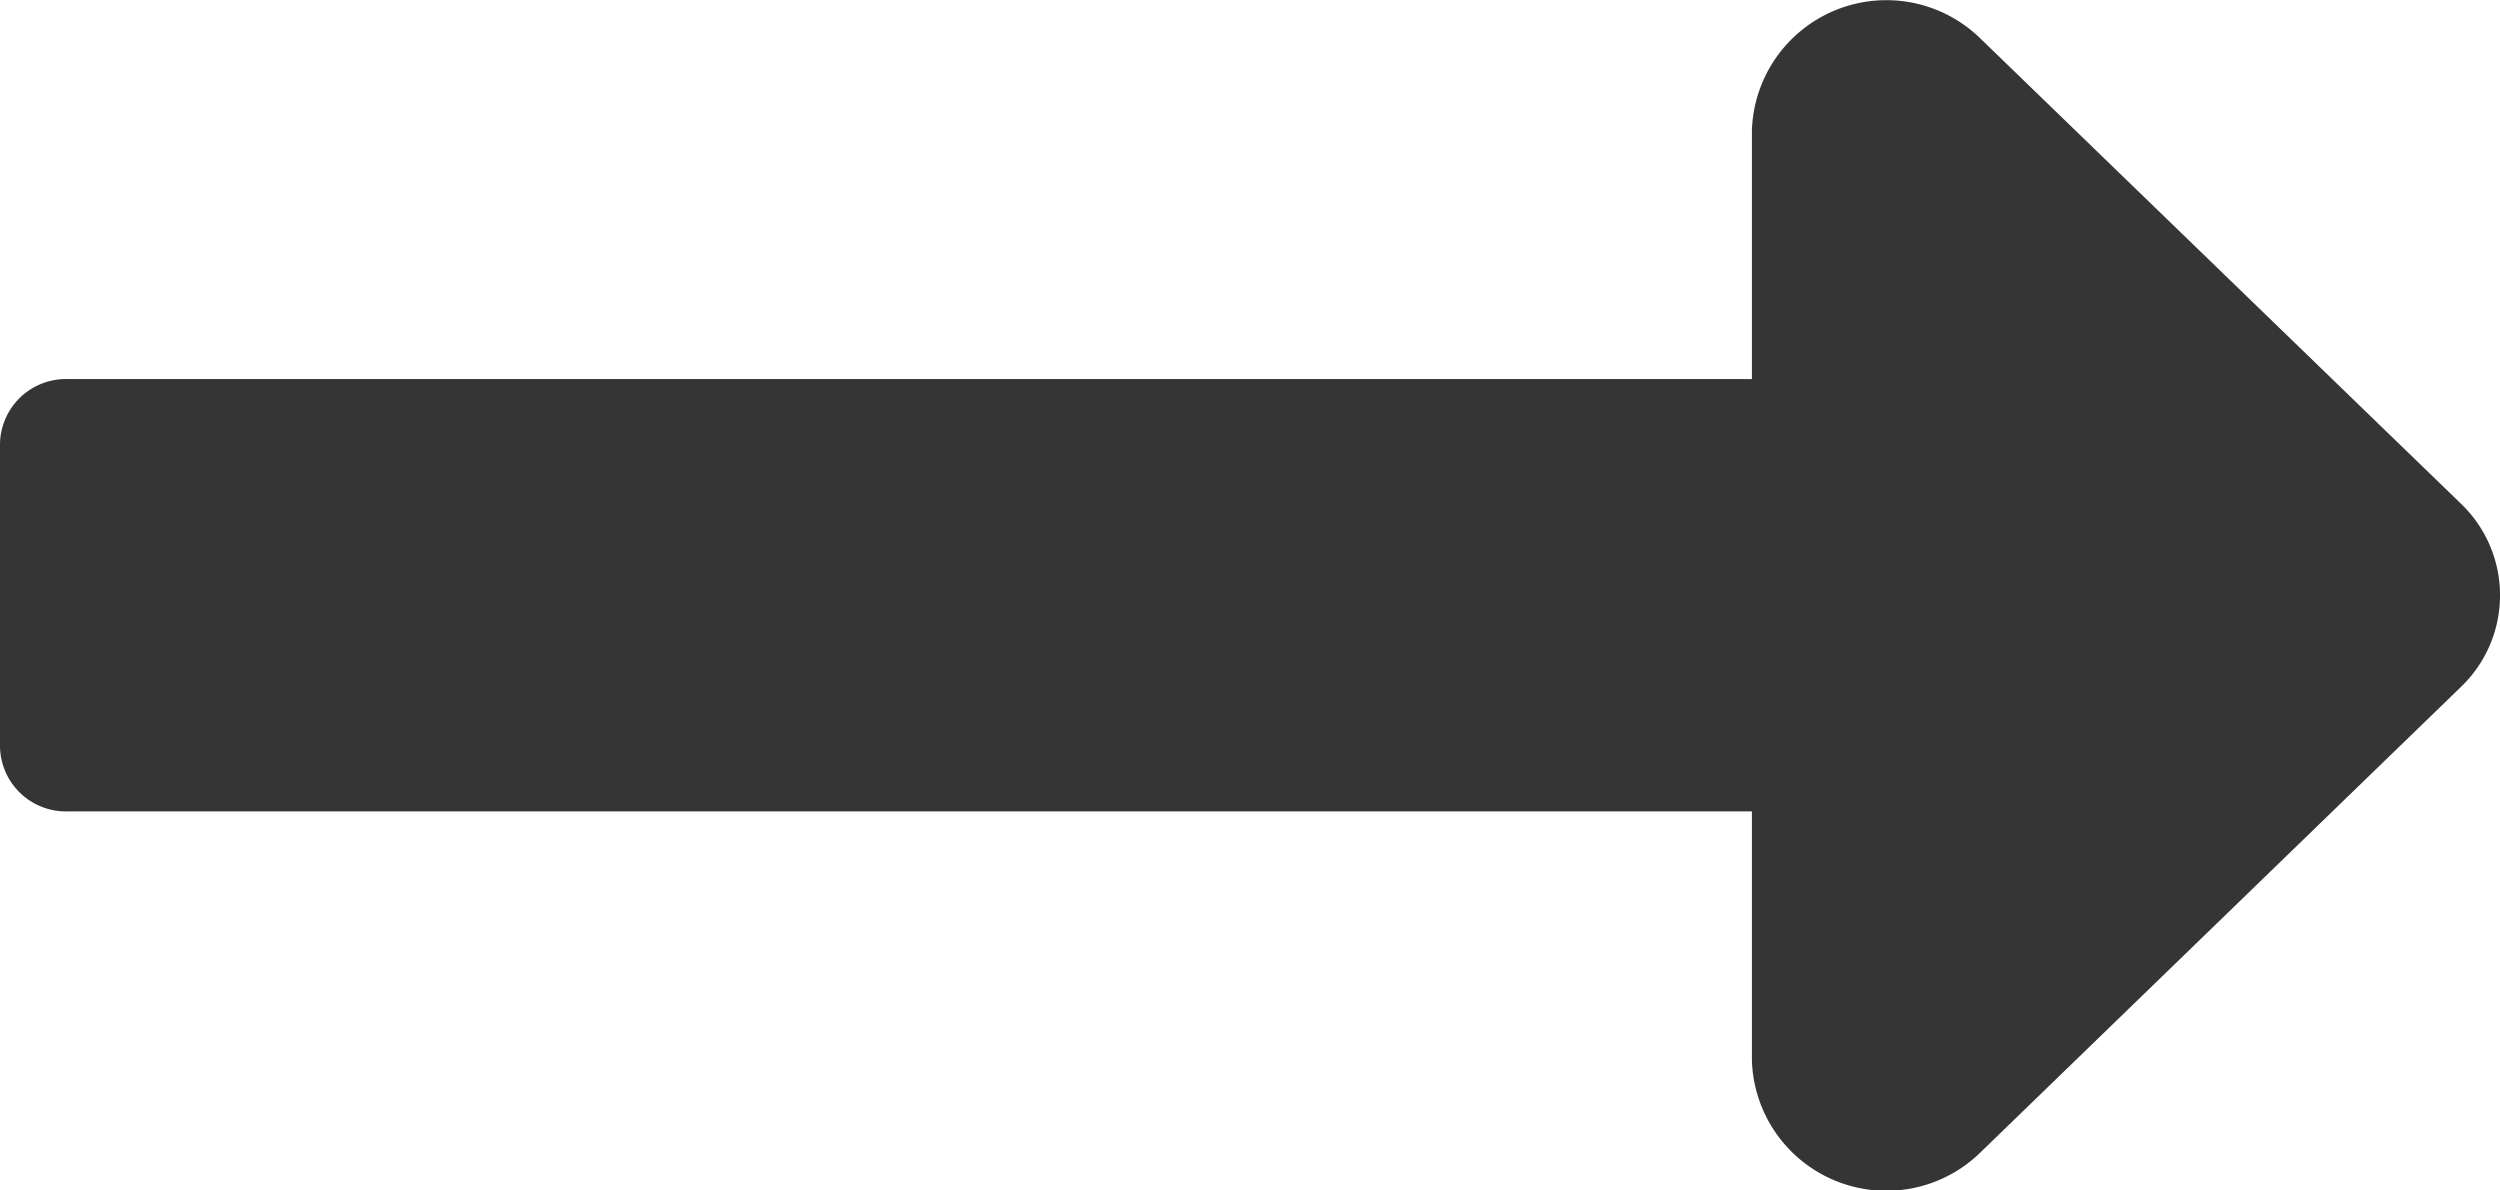
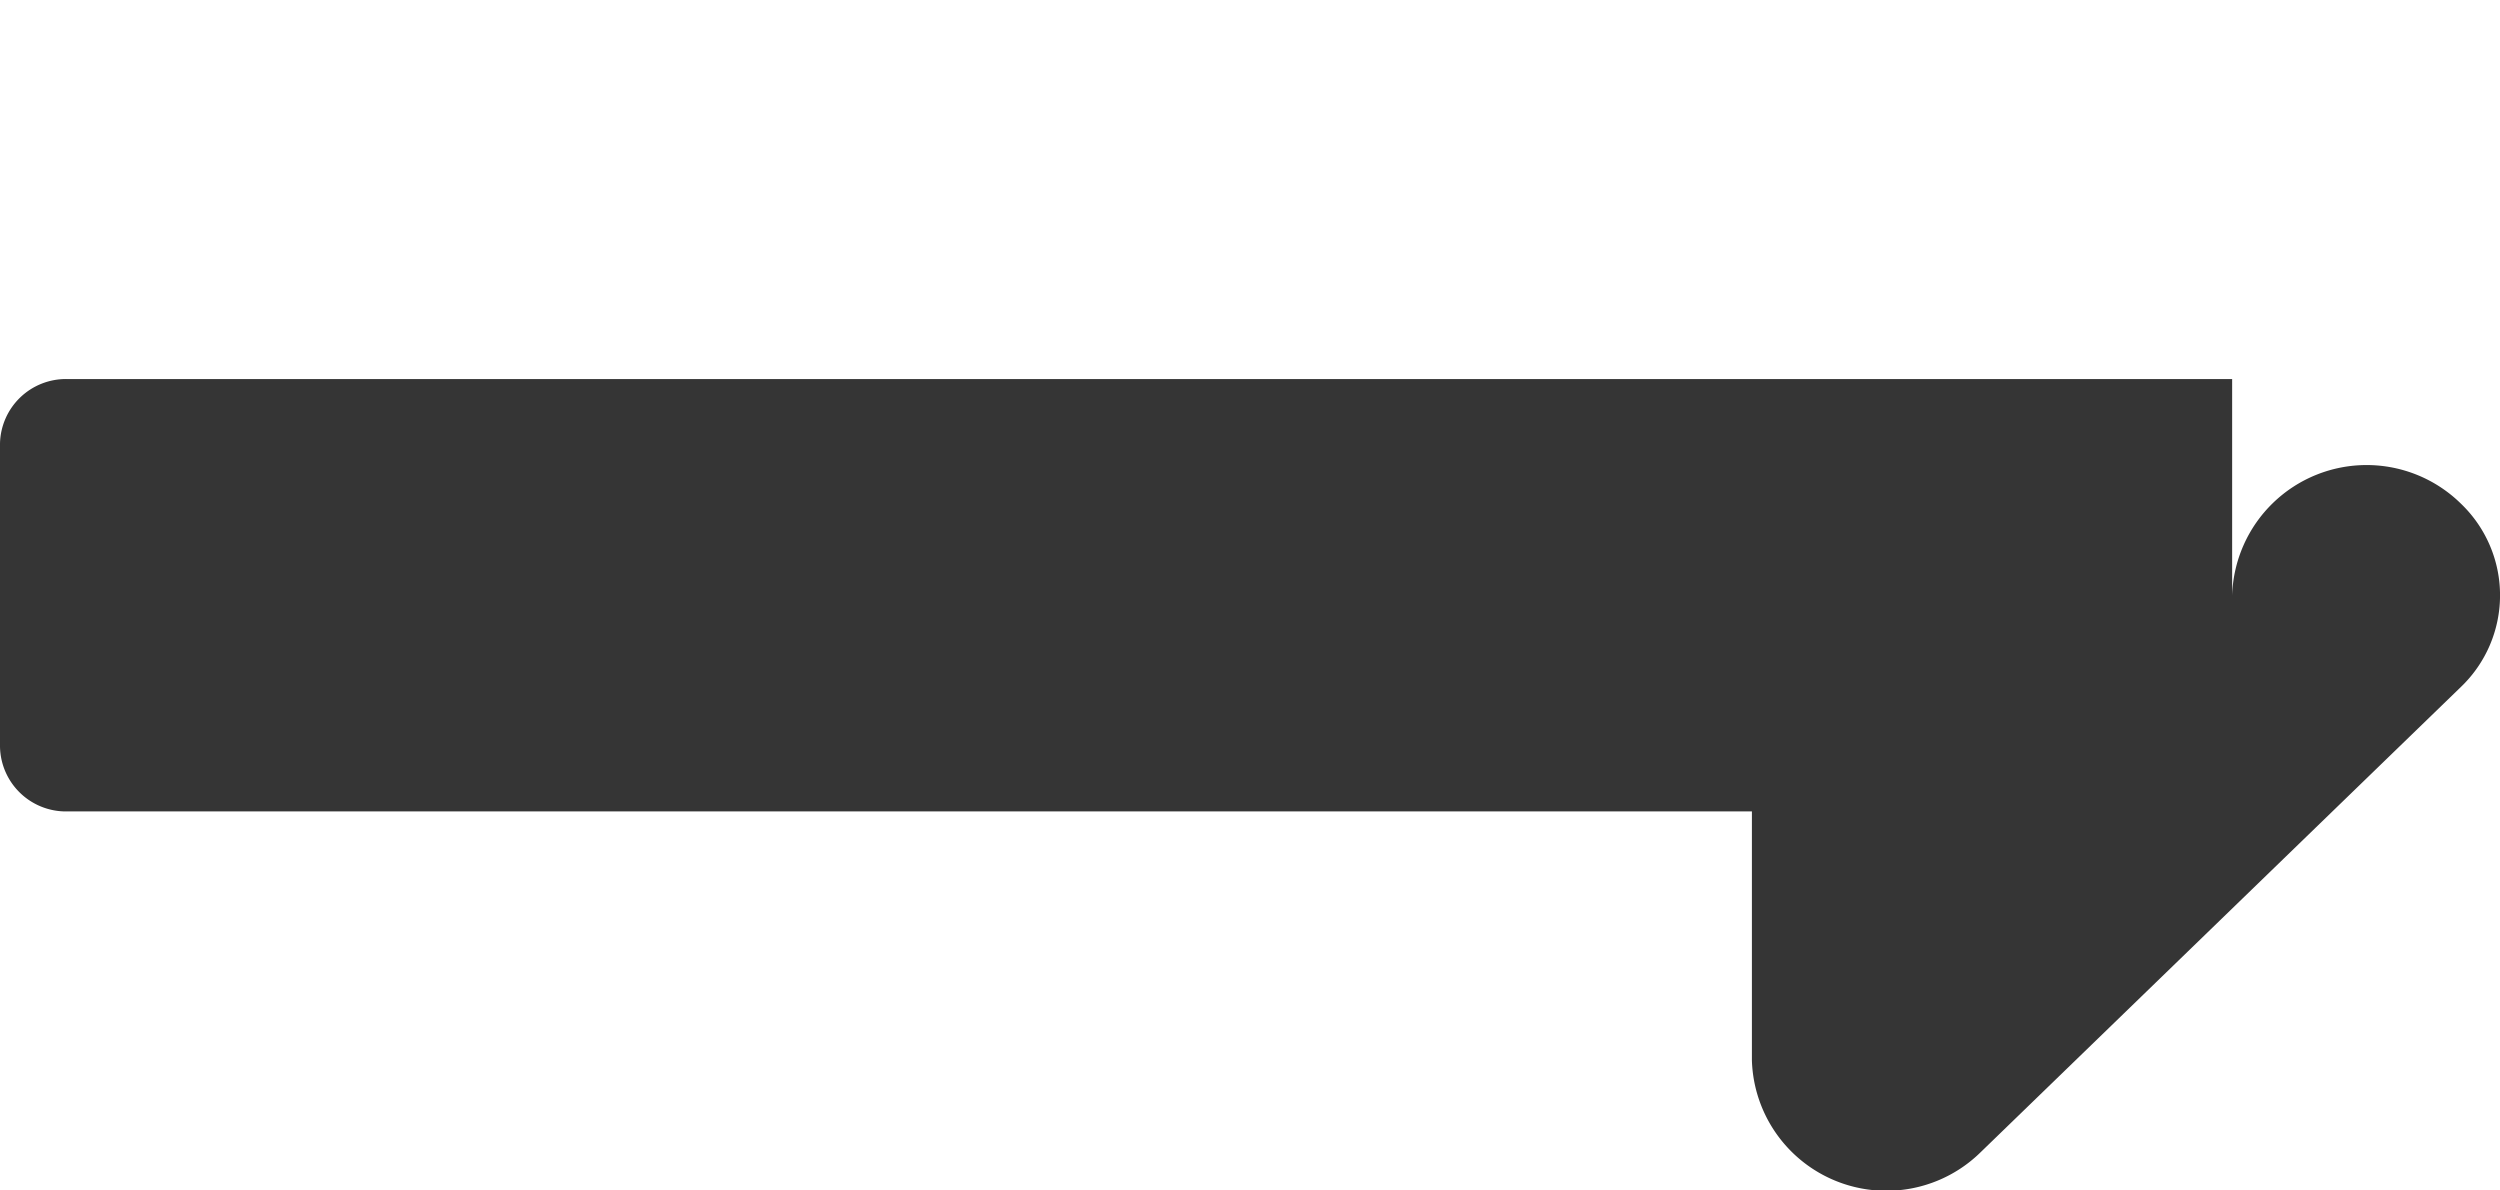
<svg xmlns="http://www.w3.org/2000/svg" width="21" height="10" viewBox="0 0 21 10">
  <defs>
    <style>.a{fill:#353535;}</style>
  </defs>
  <g transform="matrix(-1, 0, 0, -1, 21, 16.625)">
-     <path class="a" d="M6.284,13.441H20.438A.554.554,0,0,0,21,12.9V10.354a.554.554,0,0,0-.562-.545H6.284V7.717a1.13,1.13,0,0,0-1.921-.771L.329,10.854a1.066,1.066,0,0,0,0,1.541L4.363,16.3a1.13,1.13,0,0,0,1.921-.771V13.441Z" />
+     <path class="a" d="M6.284,13.441H20.438A.554.554,0,0,0,21,12.9V10.354a.554.554,0,0,0-.562-.545H6.284V7.717a1.13,1.13,0,0,0-1.921-.771L.329,10.854a1.066,1.066,0,0,0,0,1.541a1.13,1.13,0,0,0,1.921-.771V13.441Z" />
  </g>
</svg>